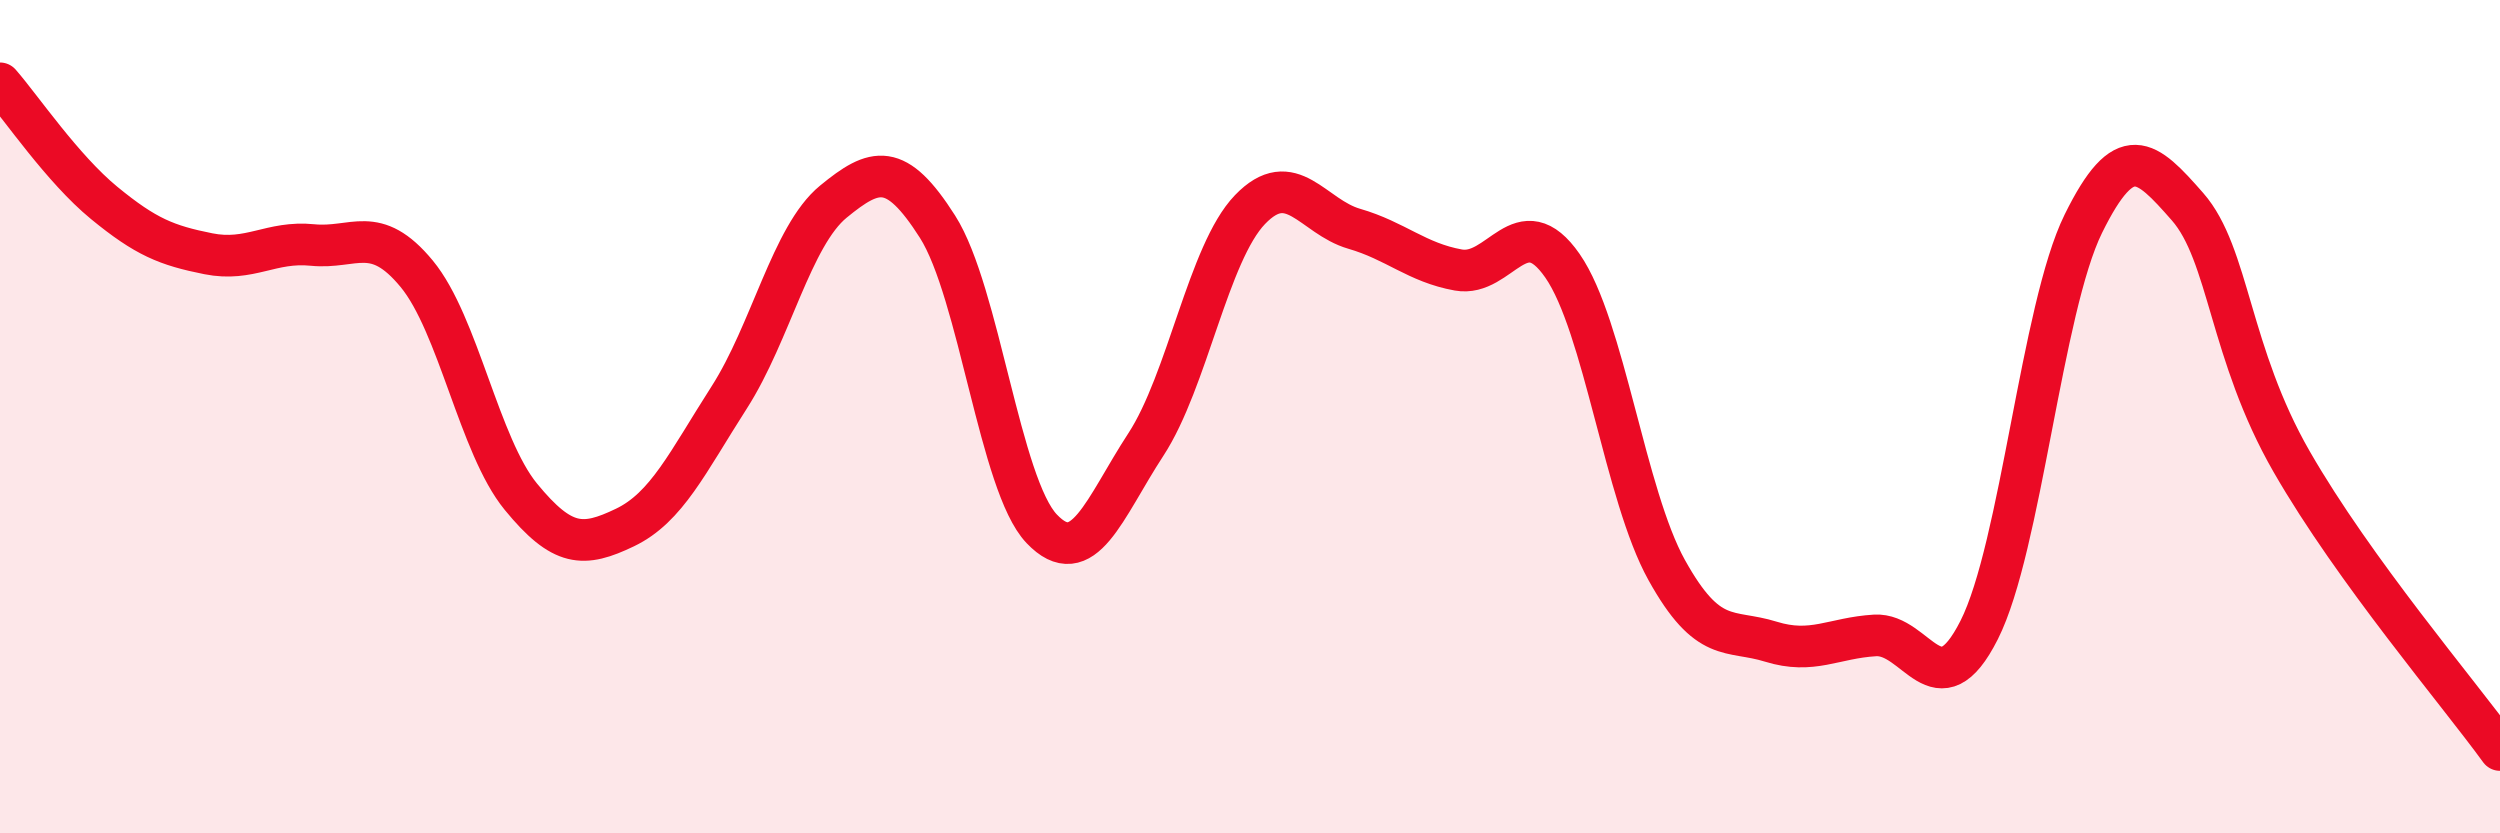
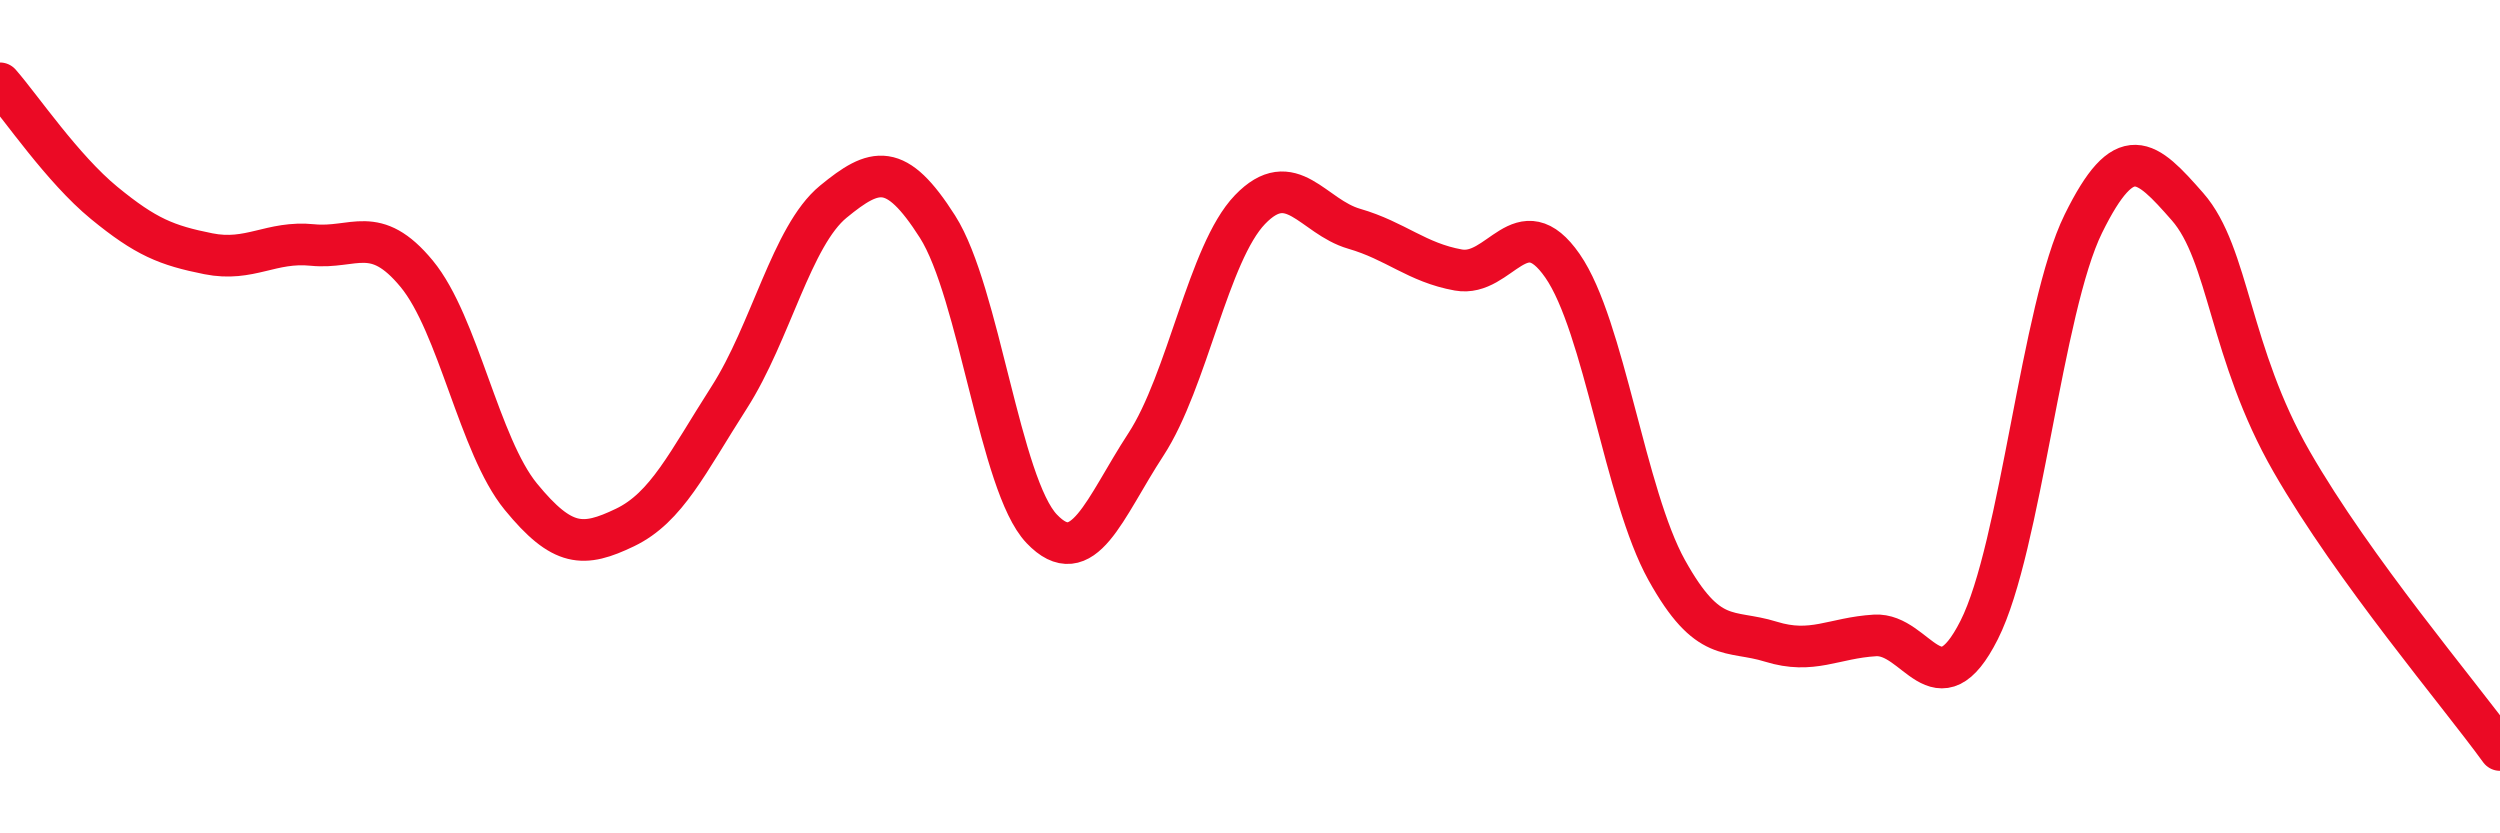
<svg xmlns="http://www.w3.org/2000/svg" width="60" height="20" viewBox="0 0 60 20">
-   <path d="M 0,2 C 0.5,2.57 1.5,4.05 2.5,4.87 C 3.5,5.69 4,5.89 5,6.09 C 6,6.29 6.5,5.78 7.5,5.88 C 8.5,5.98 9,5.36 10,6.57 C 11,7.78 11.5,10.7 12.5,11.92 C 13.5,13.14 14,13.14 15,12.66 C 16,12.18 16.5,11.1 17.5,9.54 C 18.5,7.98 19,5.66 20,4.84 C 21,4.02 21.5,3.87 22.5,5.44 C 23.5,7.01 24,11.64 25,12.69 C 26,13.74 26.5,12.2 27.5,10.67 C 28.5,9.14 29,6.07 30,5.03 C 31,3.99 31.5,5.2 32.5,5.49 C 33.5,5.78 34,6.3 35,6.48 C 36,6.66 36.5,4.94 37.5,6.38 C 38.5,7.82 39,11.88 40,13.68 C 41,15.48 41.5,15.09 42.5,15.4 C 43.5,15.71 44,15.31 45,15.25 C 46,15.19 46.5,17.1 47.5,15.12 C 48.5,13.14 49,7.4 50,5.37 C 51,3.34 51.5,3.82 52.5,4.96 C 53.5,6.1 53.5,8.47 55,11.08 C 56.5,13.69 59,16.62 60,18L60 20L0 20Z" fill="#EB0A25" opacity="0.1" stroke-linecap="round" stroke-linejoin="round" />
  <path d="M 0,2 C 0.5,2.57 1.5,4.05 2.5,4.87 C 3.5,5.69 4,5.89 5,6.09 C 6,6.29 6.5,5.78 7.5,5.88 C 8.5,5.98 9,5.36 10,6.57 C 11,7.78 11.5,10.7 12.5,11.92 C 13.5,13.14 14,13.14 15,12.66 C 16,12.18 16.5,11.1 17.5,9.54 C 18.5,7.98 19,5.66 20,4.84 C 21,4.02 21.5,3.87 22.5,5.44 C 23.5,7.01 24,11.64 25,12.69 C 26,13.74 26.5,12.2 27.5,10.67 C 28.5,9.14 29,6.07 30,5.03 C 31,3.99 31.5,5.2 32.5,5.49 C 33.5,5.78 34,6.3 35,6.48 C 36,6.66 36.5,4.94 37.5,6.38 C 38.5,7.82 39,11.88 40,13.68 C 41,15.48 41.5,15.09 42.5,15.4 C 43.5,15.71 44,15.31 45,15.25 C 46,15.19 46.5,17.1 47.5,15.12 C 48.5,13.14 49,7.4 50,5.37 C 51,3.34 51.5,3.82 52.5,4.96 C 53.5,6.1 53.5,8.47 55,11.08 C 56.5,13.69 59,16.62 60,18" stroke="#EB0A25" stroke-width="1" fill="none" stroke-linecap="round" stroke-linejoin="round" />
</svg>